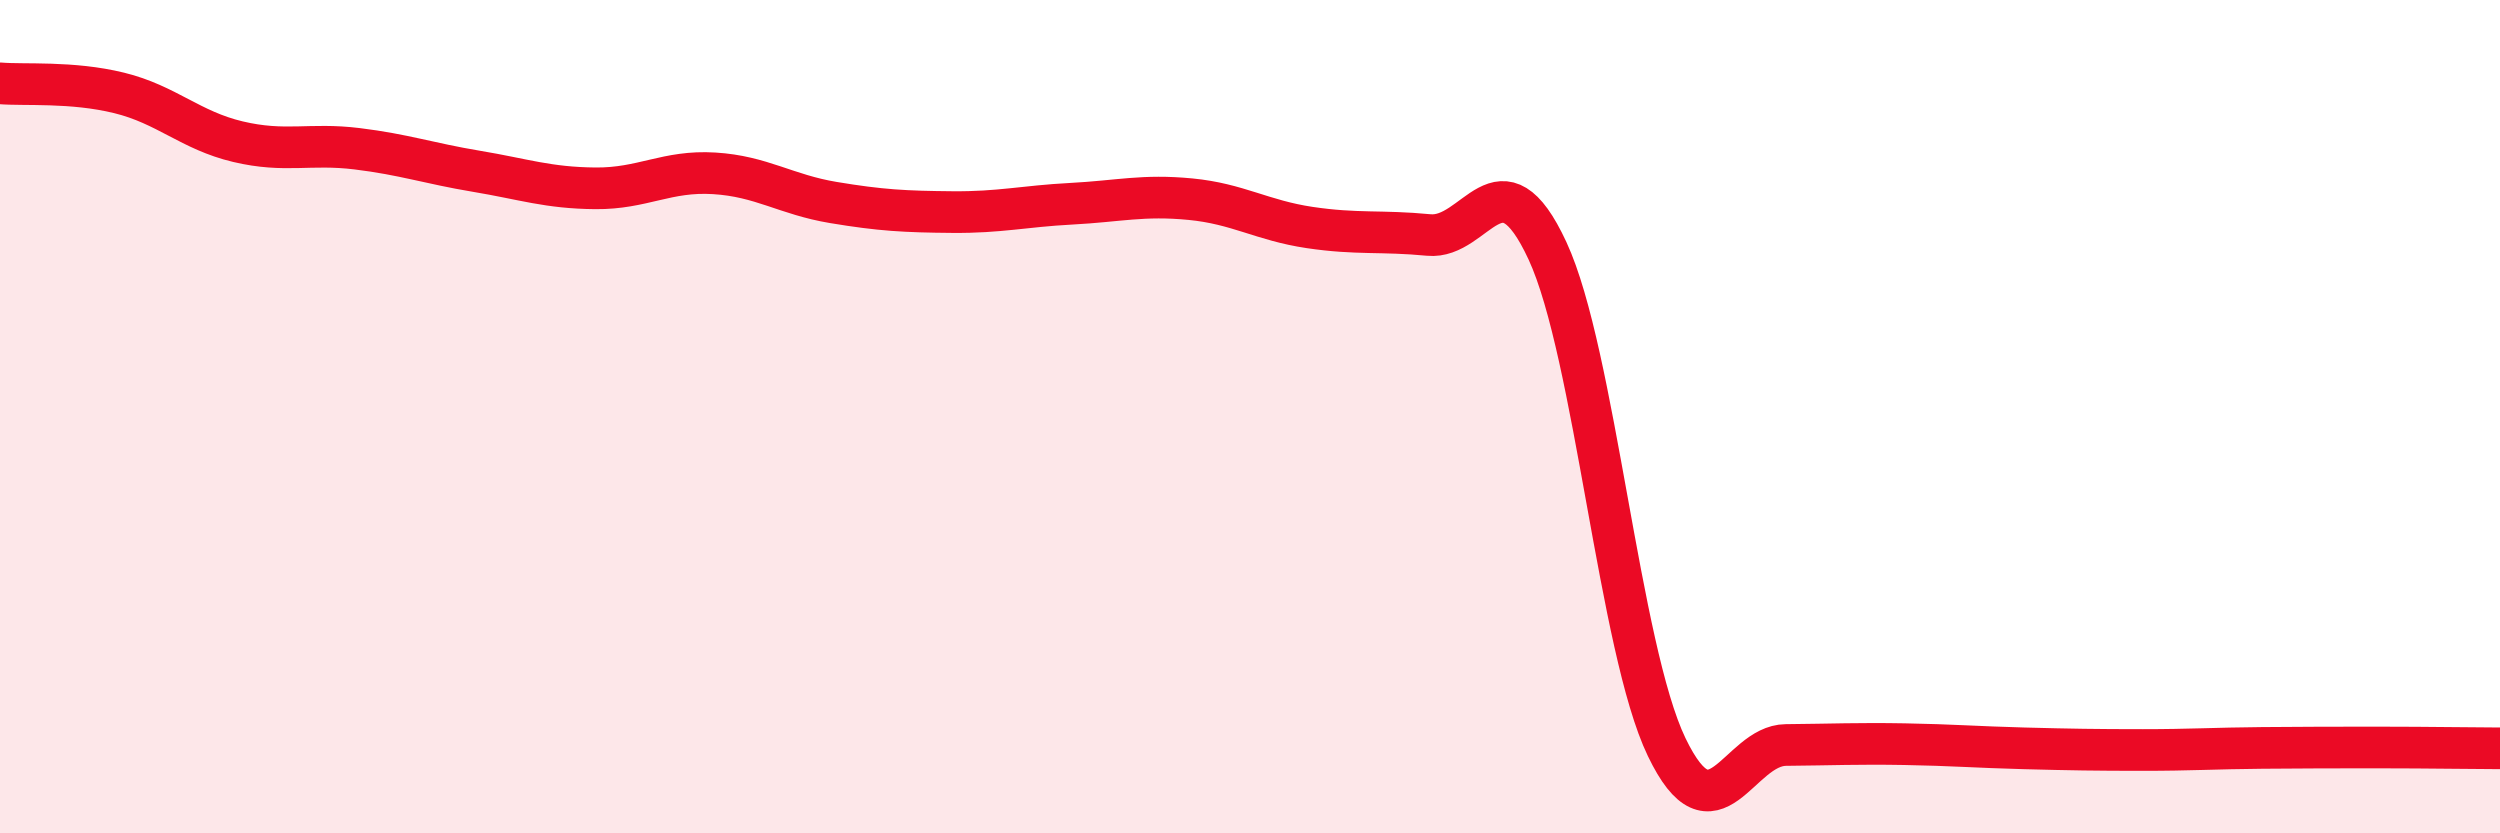
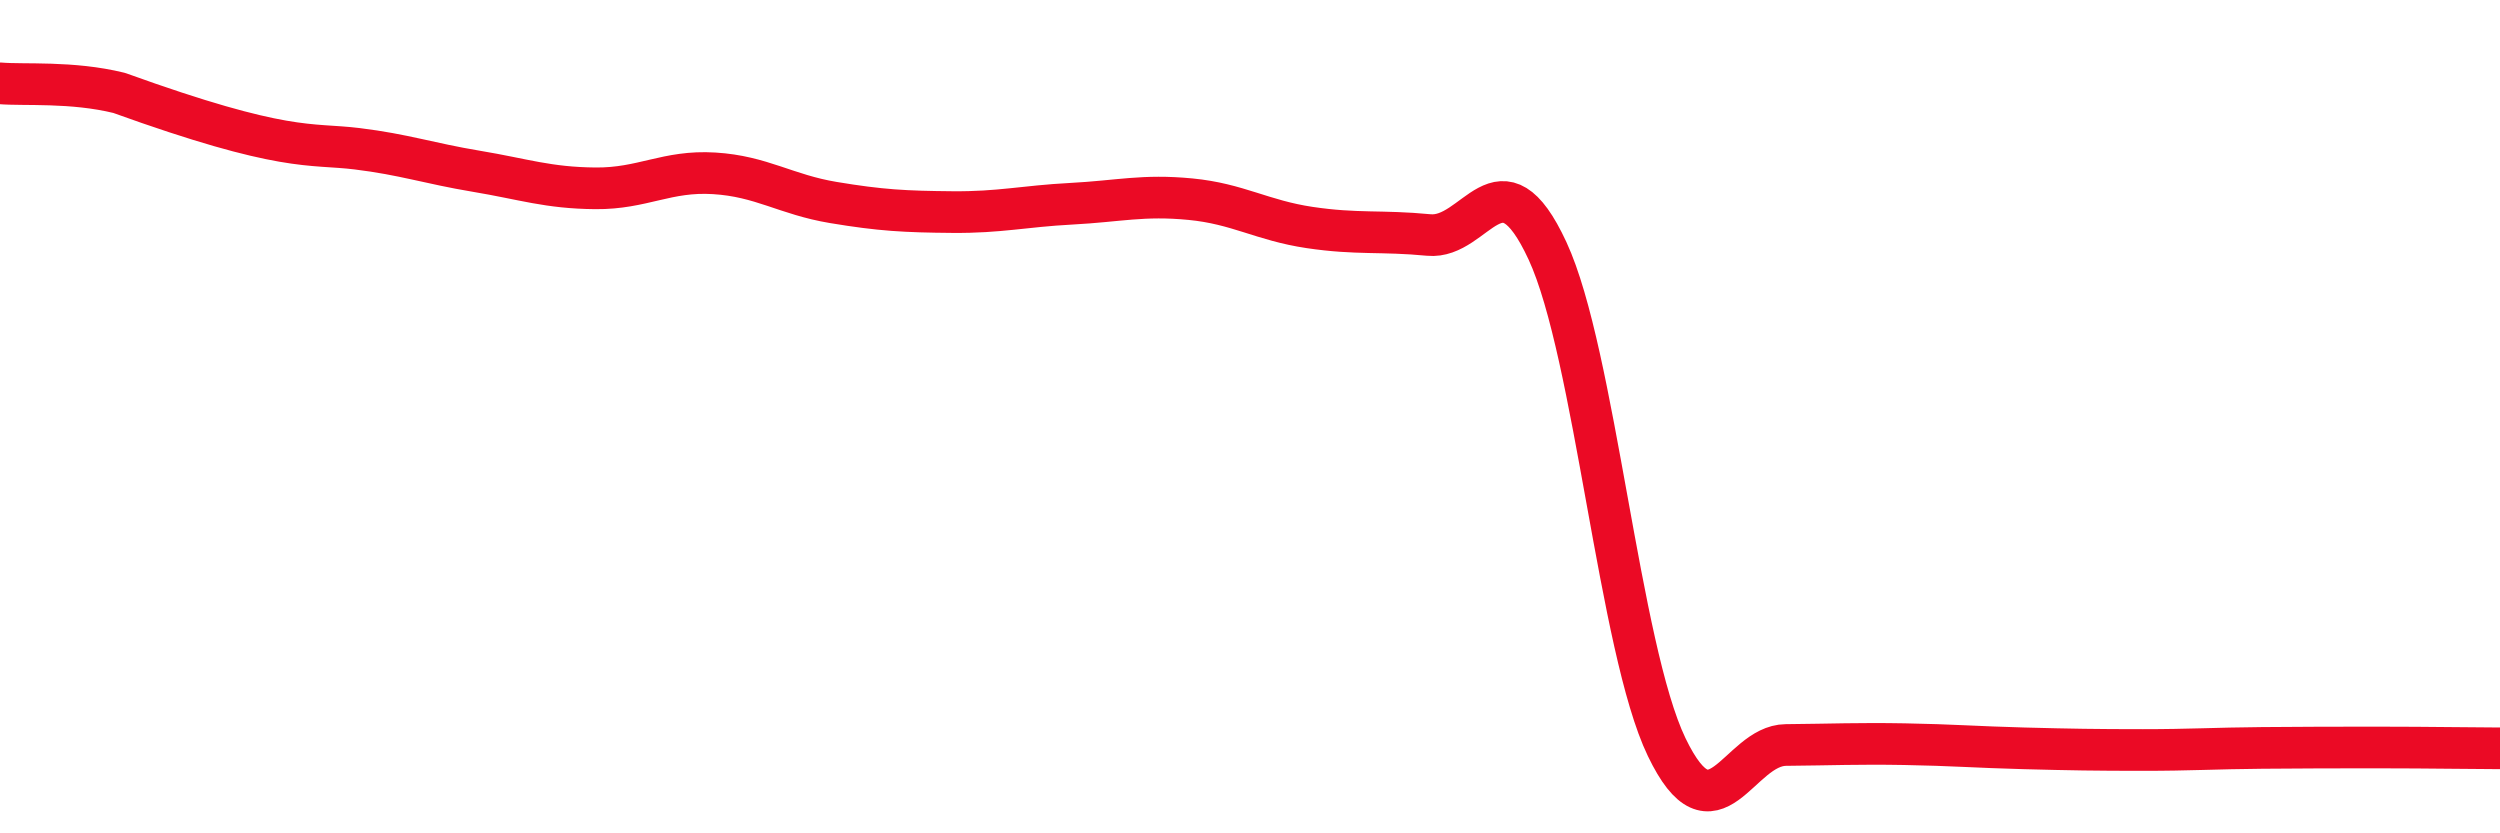
<svg xmlns="http://www.w3.org/2000/svg" width="60" height="20" viewBox="0 0 60 20">
-   <path d="M 0,2 C 0.57,2.05 1.72,1.95 2.86,2.23 C 4,2.51 4.57,3.13 5.71,3.4 C 6.85,3.67 7.43,3.43 8.57,3.57 C 9.71,3.71 10.29,3.92 11.43,4.11 C 12.57,4.3 13.15,4.51 14.29,4.52 C 15.43,4.53 16,4.09 17.14,4.16 C 18.28,4.23 18.86,4.67 20,4.86 C 21.14,5.05 21.72,5.08 22.86,5.09 C 24,5.1 24.57,4.95 25.71,4.89 C 26.85,4.83 27.43,4.67 28.57,4.78 C 29.71,4.89 30.29,5.29 31.43,5.46 C 32.57,5.63 33.15,5.53 34.29,5.64 C 35.43,5.75 36,3.56 37.14,6.02 C 38.28,8.48 38.86,15.56 40,17.93 C 41.14,20.3 41.72,17.89 42.86,17.88 C 44,17.87 44.57,17.84 45.71,17.86 C 46.85,17.88 47.43,17.93 48.57,17.96 C 49.71,17.99 50.29,18 51.43,18 C 52.57,18 53.15,17.96 54.29,17.95 C 55.43,17.94 56,17.94 57.14,17.94 C 58.28,17.94 59.43,17.96 60,17.96L60 20L0 20Z" fill="#EB0A25" opacity="0.1" stroke-linecap="round" stroke-linejoin="round" />
-   <path d="M 0,2 C 0.57,2.05 1.72,1.95 2.86,2.23 C 4,2.51 4.57,3.13 5.71,3.4 C 6.85,3.67 7.43,3.43 8.57,3.57 C 9.71,3.71 10.29,3.92 11.43,4.11 C 12.57,4.3 13.15,4.51 14.29,4.52 C 15.43,4.53 16,4.09 17.14,4.16 C 18.28,4.23 18.86,4.67 20,4.86 C 21.14,5.05 21.72,5.08 22.86,5.09 C 24,5.1 24.57,4.95 25.71,4.89 C 26.85,4.83 27.43,4.67 28.57,4.78 C 29.71,4.89 30.29,5.29 31.43,5.46 C 32.57,5.63 33.15,5.53 34.29,5.64 C 35.43,5.75 36,3.56 37.14,6.02 C 38.28,8.48 38.86,15.56 40,17.93 C 41.14,20.3 41.72,17.89 42.86,17.88 C 44,17.87 44.57,17.84 45.71,17.86 C 46.85,17.88 47.43,17.93 48.57,17.96 C 49.71,17.99 50.29,18 51.43,18 C 52.57,18 53.15,17.96 54.29,17.95 C 55.43,17.94 56,17.94 57.14,17.94 C 58.28,17.94 59.43,17.96 60,17.96" stroke="#EB0A25" stroke-width="1" fill="none" stroke-linecap="round" stroke-linejoin="round" />
+   <path d="M 0,2 C 0.57,2.05 1.72,1.95 2.86,2.23 C 6.85,3.67 7.43,3.43 8.57,3.57 C 9.71,3.71 10.29,3.92 11.43,4.11 C 12.57,4.3 13.15,4.51 14.29,4.52 C 15.43,4.53 16,4.09 17.14,4.16 C 18.28,4.23 18.86,4.67 20,4.86 C 21.14,5.05 21.72,5.08 22.86,5.09 C 24,5.1 24.57,4.95 25.71,4.89 C 26.85,4.83 27.43,4.67 28.57,4.78 C 29.71,4.89 30.29,5.29 31.43,5.46 C 32.57,5.63 33.15,5.53 34.29,5.64 C 35.43,5.75 36,3.56 37.14,6.02 C 38.28,8.48 38.86,15.56 40,17.93 C 41.14,20.3 41.72,17.89 42.86,17.88 C 44,17.87 44.57,17.84 45.71,17.86 C 46.85,17.88 47.43,17.93 48.57,17.96 C 49.71,17.99 50.29,18 51.43,18 C 52.57,18 53.15,17.96 54.29,17.95 C 55.43,17.94 56,17.94 57.14,17.94 C 58.28,17.94 59.43,17.96 60,17.96" stroke="#EB0A25" stroke-width="1" fill="none" stroke-linecap="round" stroke-linejoin="round" />
</svg>